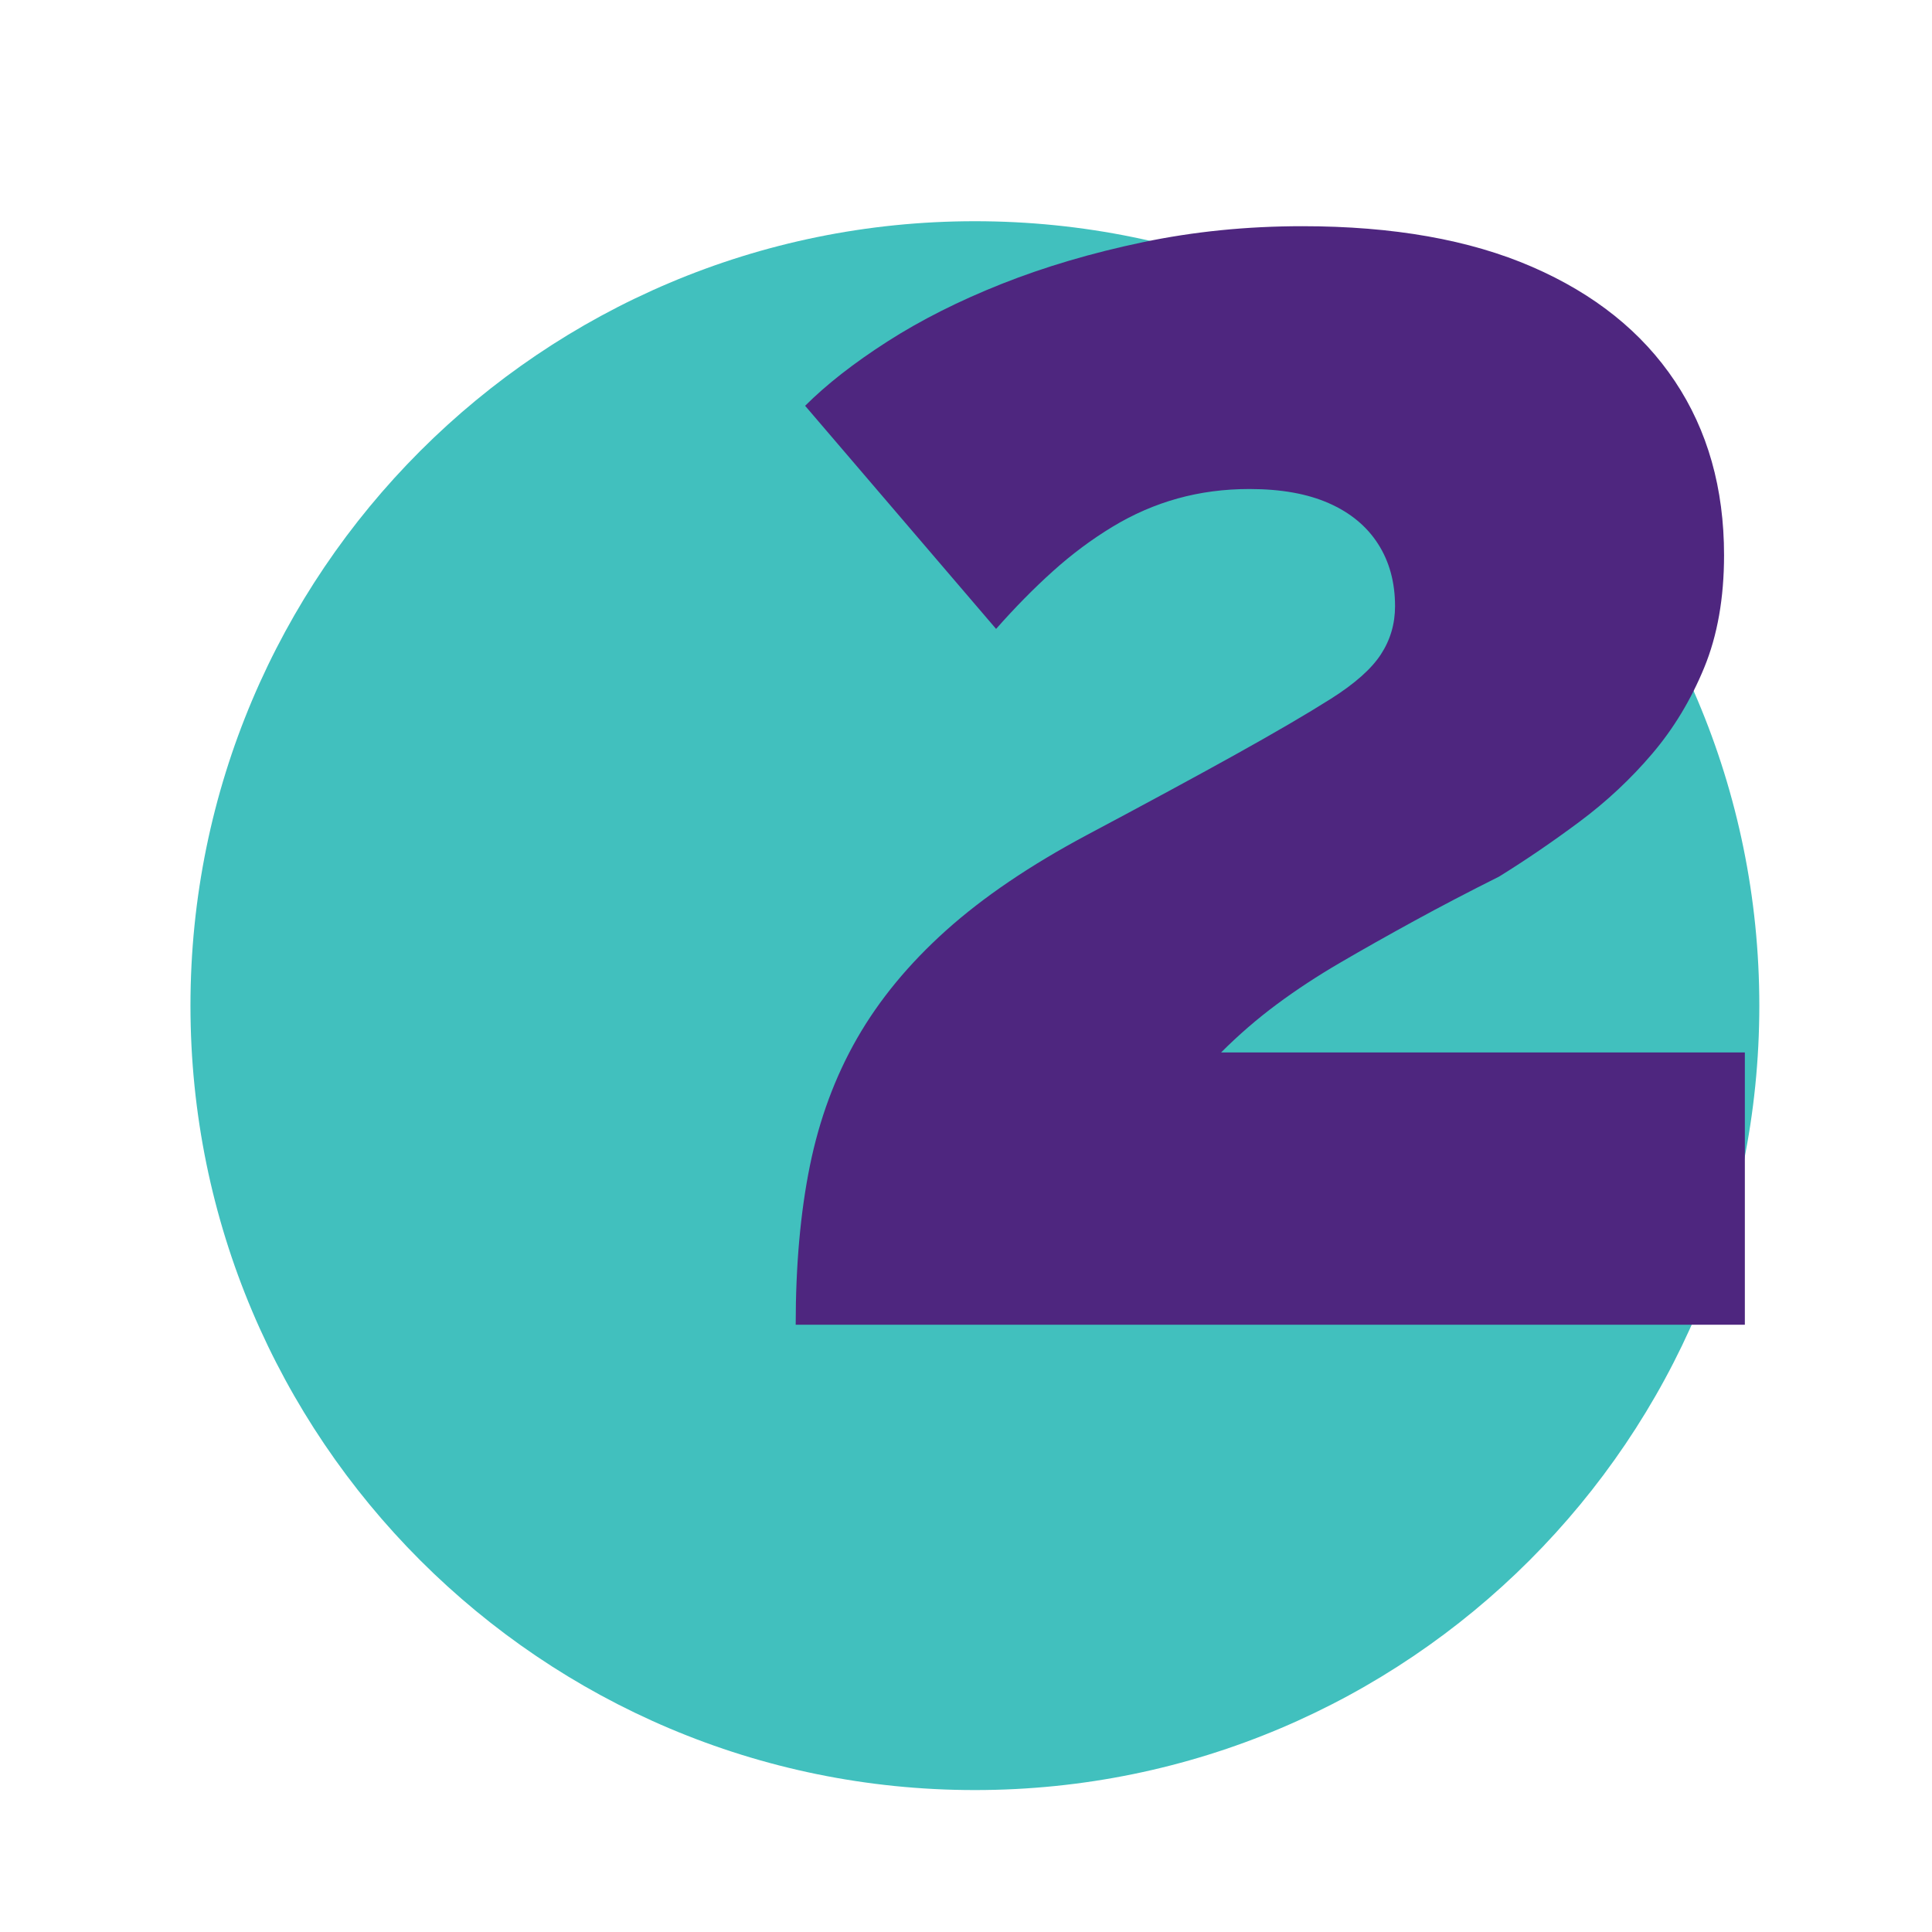
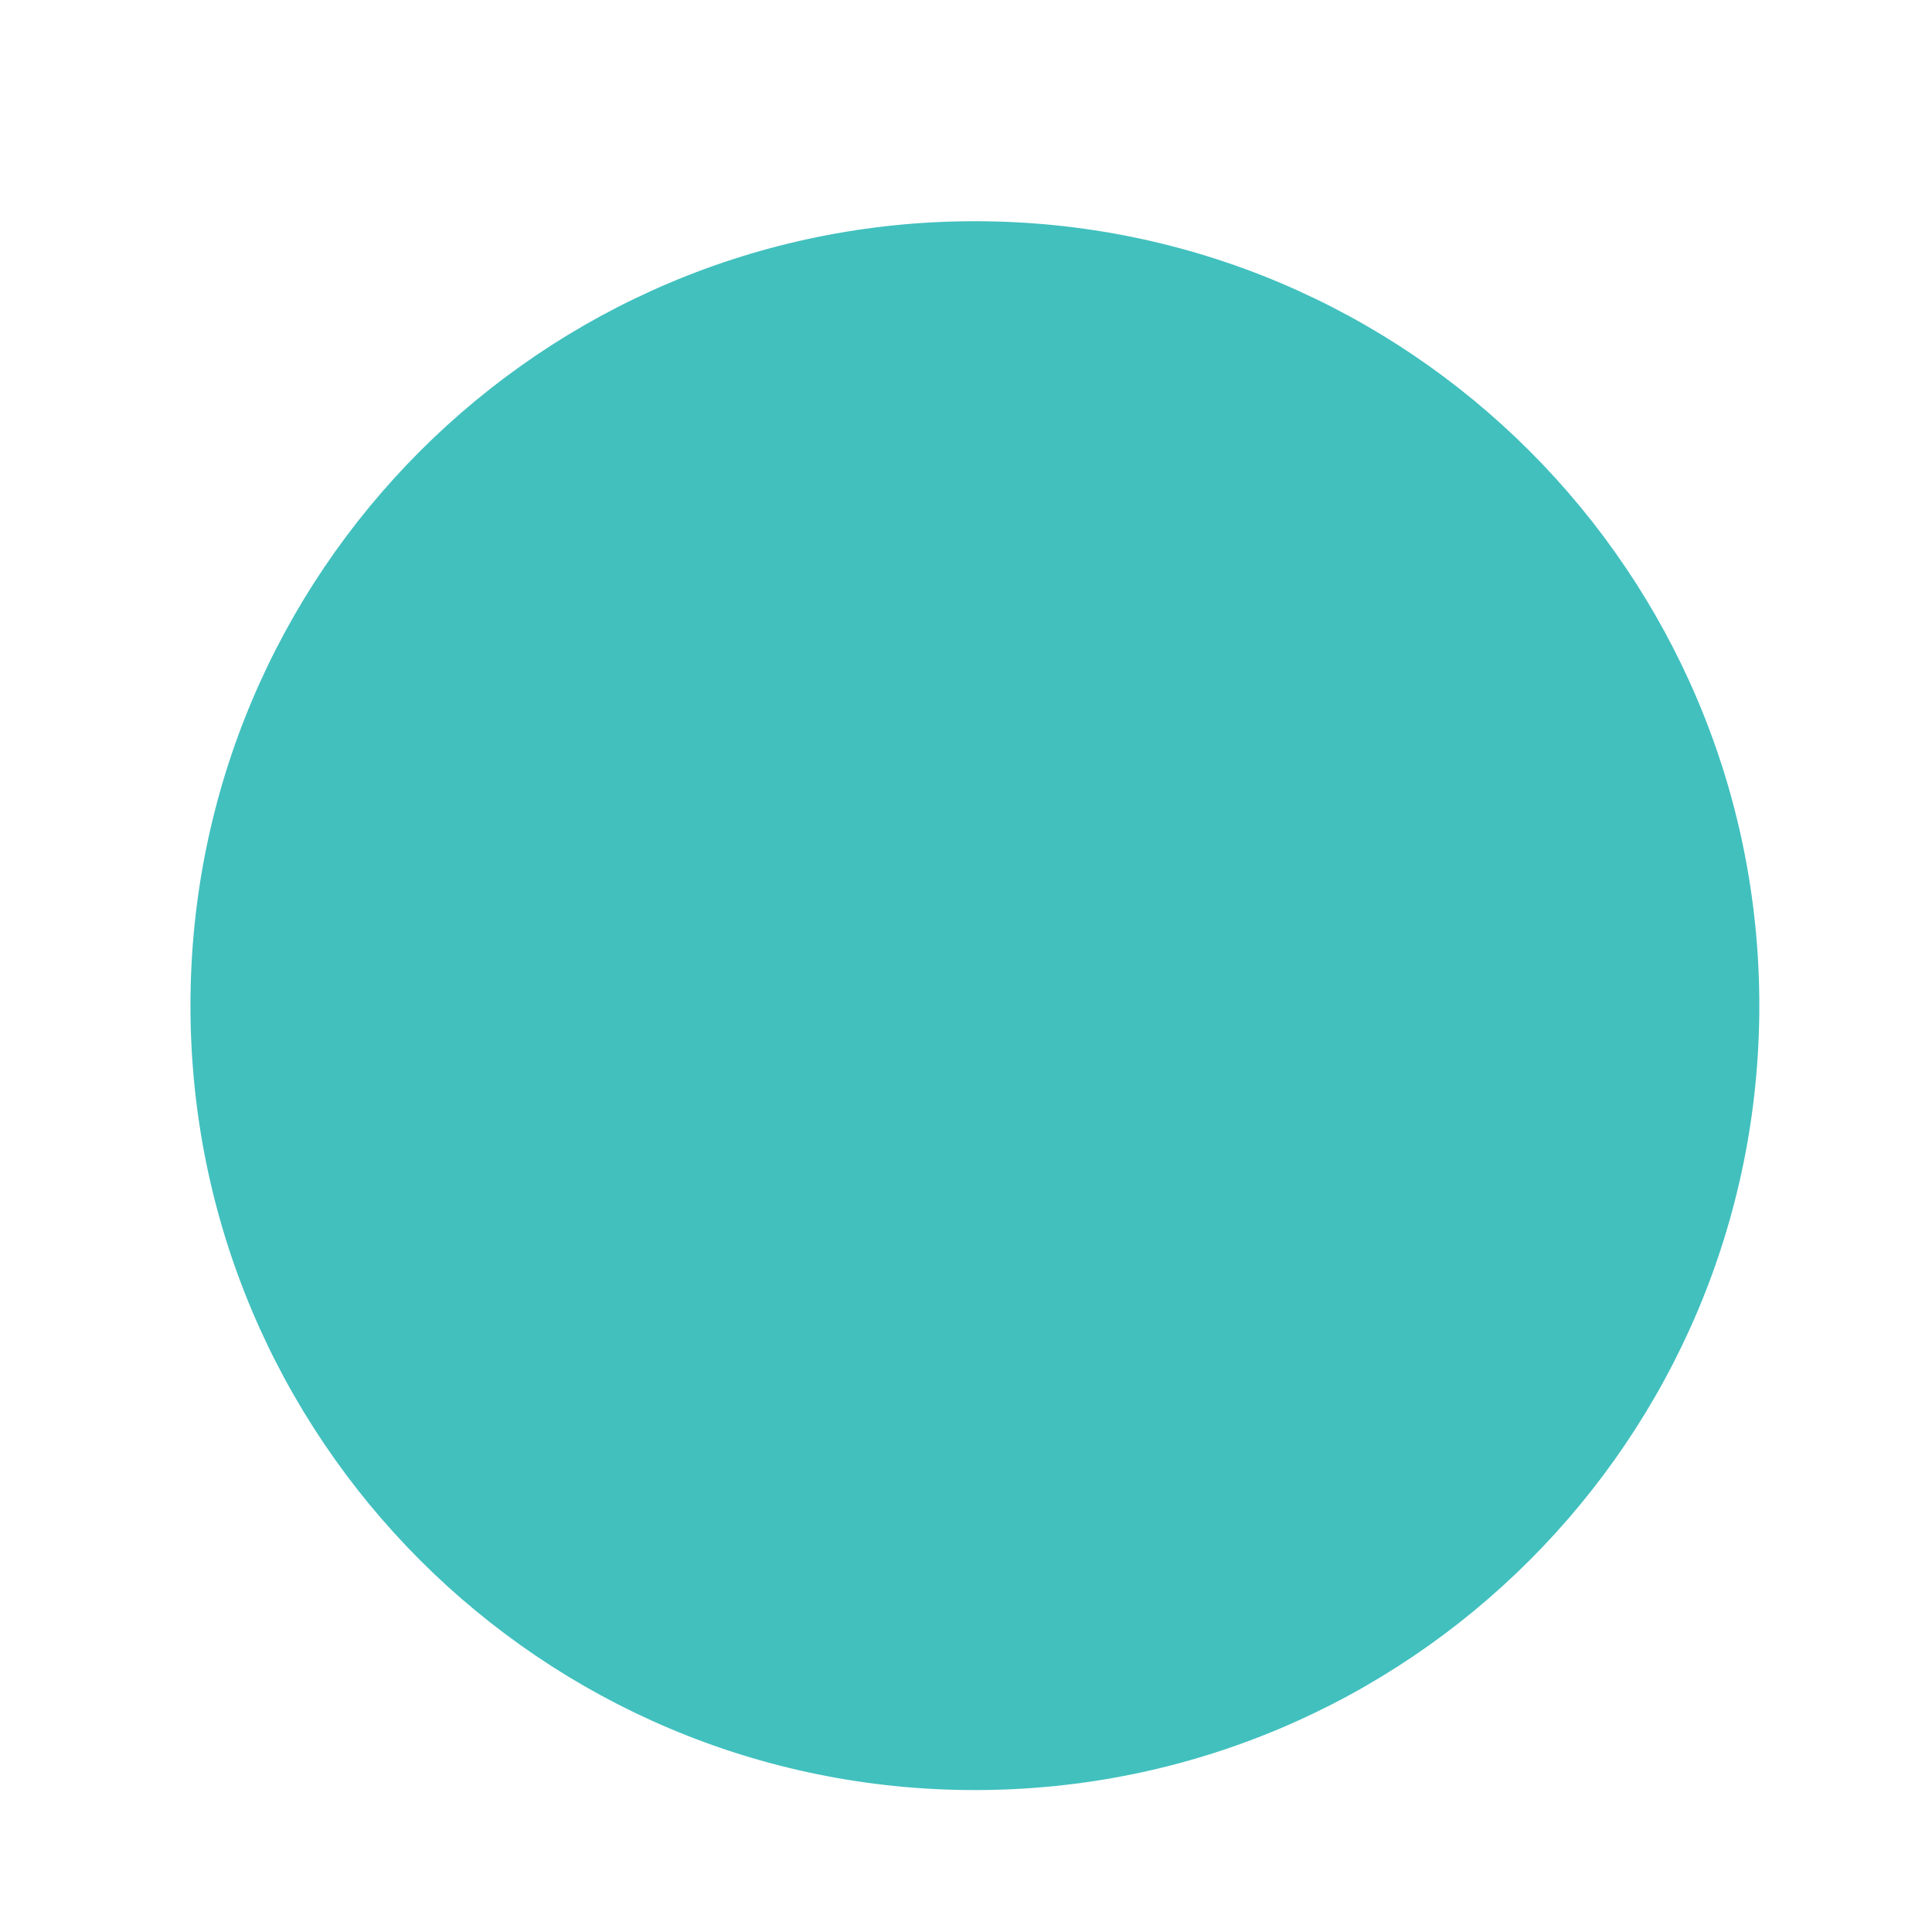
<svg xmlns="http://www.w3.org/2000/svg" width="1080" zoomAndPan="magnify" viewBox="0 0 810 810" height="1080" preserveAspectRatio="xMidYMid meet" version="1.0">
  <defs>
    <g />
    <clipPath id="0477986794">
      <path d="M 79.852 92.746 L 737.602 92.746 L 737.602 750.496 L 79.852 750.496 Z M 79.852 92.746 " clip-rule="nonzero" />
    </clipPath>
  </defs>
  <g clip-path="url(#0477986794)">
    <path fill="#41c0be" d="M 408.727 92.746 C 227.094 92.746 79.852 239.988 79.852 421.621 C 79.852 603.254 227.094 750.496 408.727 750.496 C 590.359 750.496 737.602 603.254 737.602 421.621 C 737.602 239.988 590.359 92.746 408.727 92.746 " fill-opacity="1" fill-rule="nonzero" />
  </g>
  <g fill="#4e267f" fill-opacity="1">
    <g transform="translate(305.848, 555.396)">
      <g>
-         <path d="M 27.75 0 C 27.75 -24.832 29.727 -47.023 33.688 -66.578 C 37.656 -86.141 44.258 -103.977 53.5 -120.094 C 62.75 -136.219 75.172 -151.281 90.766 -165.281 C 106.359 -179.281 126.047 -192.625 149.828 -205.312 C 174.66 -218.52 195.398 -229.75 212.047 -239 C 228.691 -248.25 242.035 -256.047 252.078 -262.391 C 262.117 -268.734 269.117 -274.941 273.078 -281.016 C 277.047 -287.098 279.031 -293.836 279.031 -301.234 C 279.031 -311.273 276.648 -319.992 271.891 -327.391 C 267.141 -334.785 260.27 -340.461 251.281 -344.422 C 242.301 -348.391 231.207 -350.375 218 -350.375 C 207.426 -350.375 197.383 -349.051 187.875 -346.406 C 178.363 -343.77 169.25 -339.805 160.531 -334.516 C 151.812 -329.234 143.488 -323.023 135.562 -315.891 C 127.633 -308.766 119.703 -300.707 111.766 -291.719 L 31.703 -385.266 C 40.691 -394.242 52.188 -403.223 66.188 -412.203 C 80.195 -421.191 96.188 -429.254 114.156 -436.391 C 132.125 -443.523 151.805 -449.336 173.203 -453.828 C 194.609 -458.316 216.938 -460.562 240.188 -460.562 C 278.238 -460.562 310.344 -454.879 336.5 -443.516 C 362.664 -432.16 382.617 -416.176 396.359 -395.562 C 410.098 -374.957 416.969 -350.648 416.969 -322.641 C 416.969 -304.672 414.191 -288.945 408.641 -275.469 C 403.098 -261.988 395.832 -249.961 386.844 -239.391 C 377.863 -228.828 367.691 -219.316 356.328 -210.859 C 344.961 -202.398 333.734 -194.738 322.641 -187.875 C 309.953 -181.531 298.055 -175.316 286.953 -169.234 C 275.859 -163.16 265.555 -157.348 256.047 -151.797 C 246.535 -146.254 237.68 -140.441 229.484 -134.359 C 221.297 -128.285 213.504 -121.551 206.109 -114.156 L 425.688 -114.156 L 425.688 0 Z M 27.75 0 " />
-       </g>
+         </g>
    </g>
  </g>
</svg>